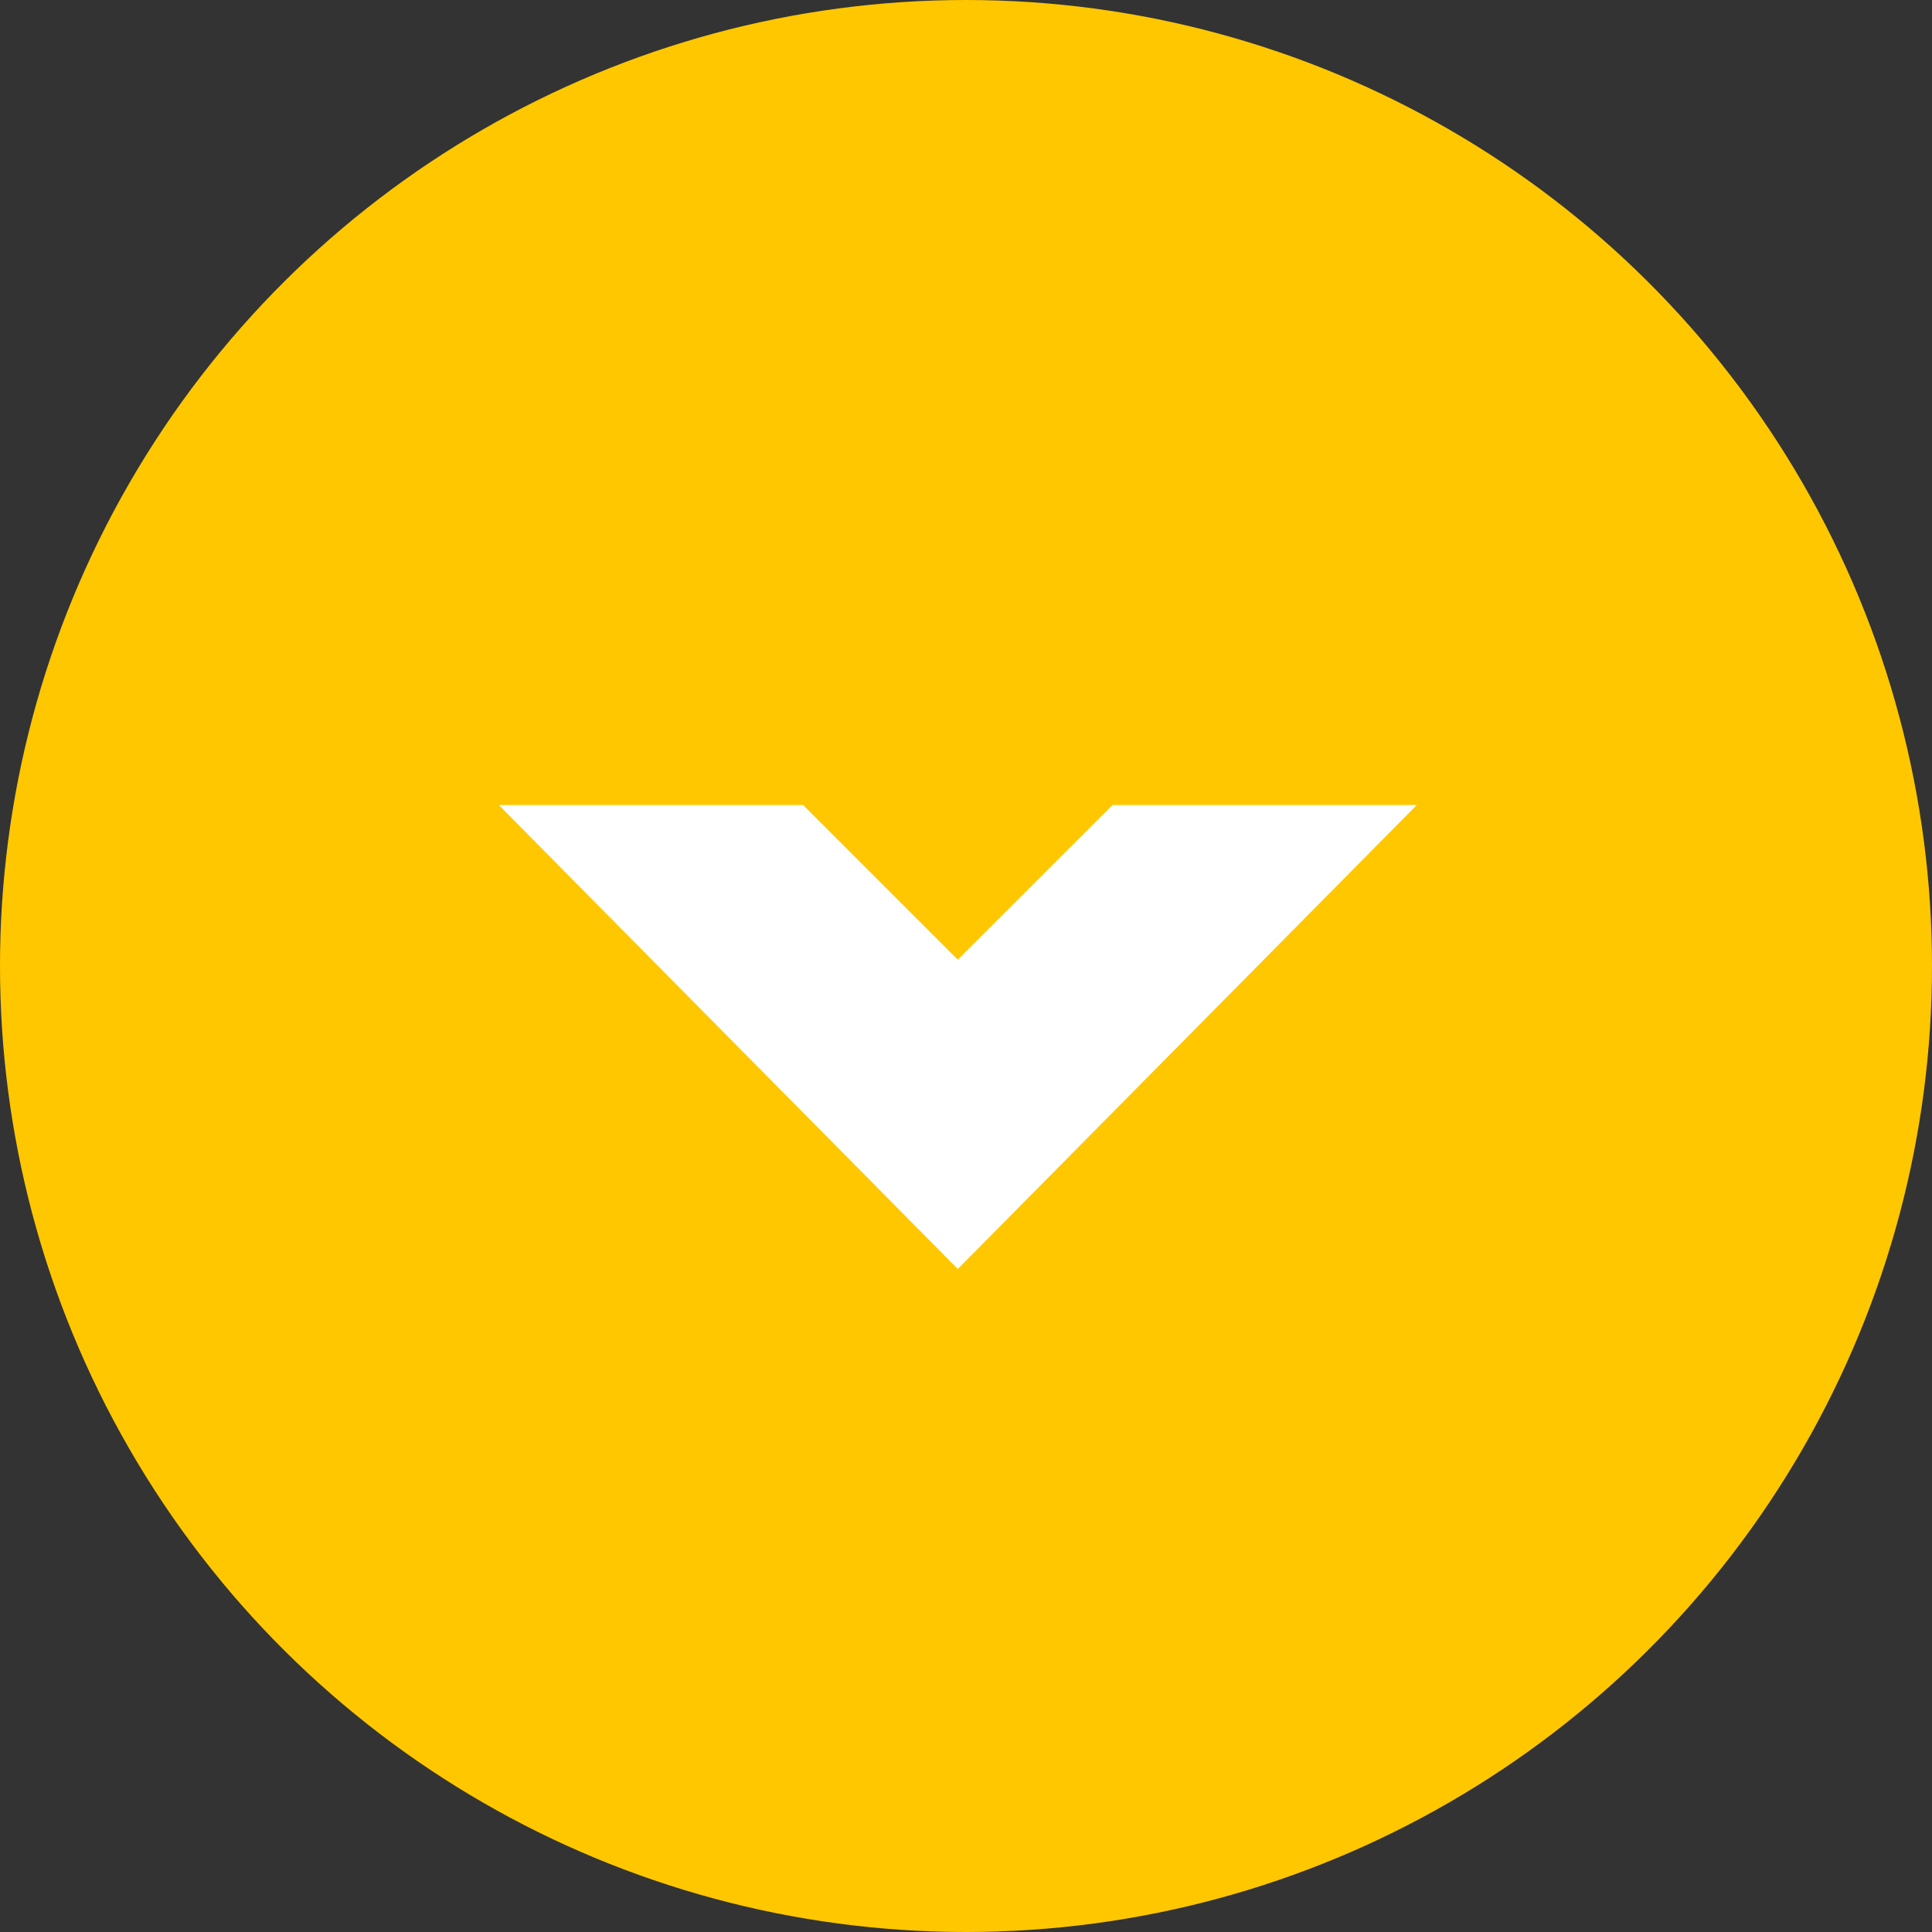
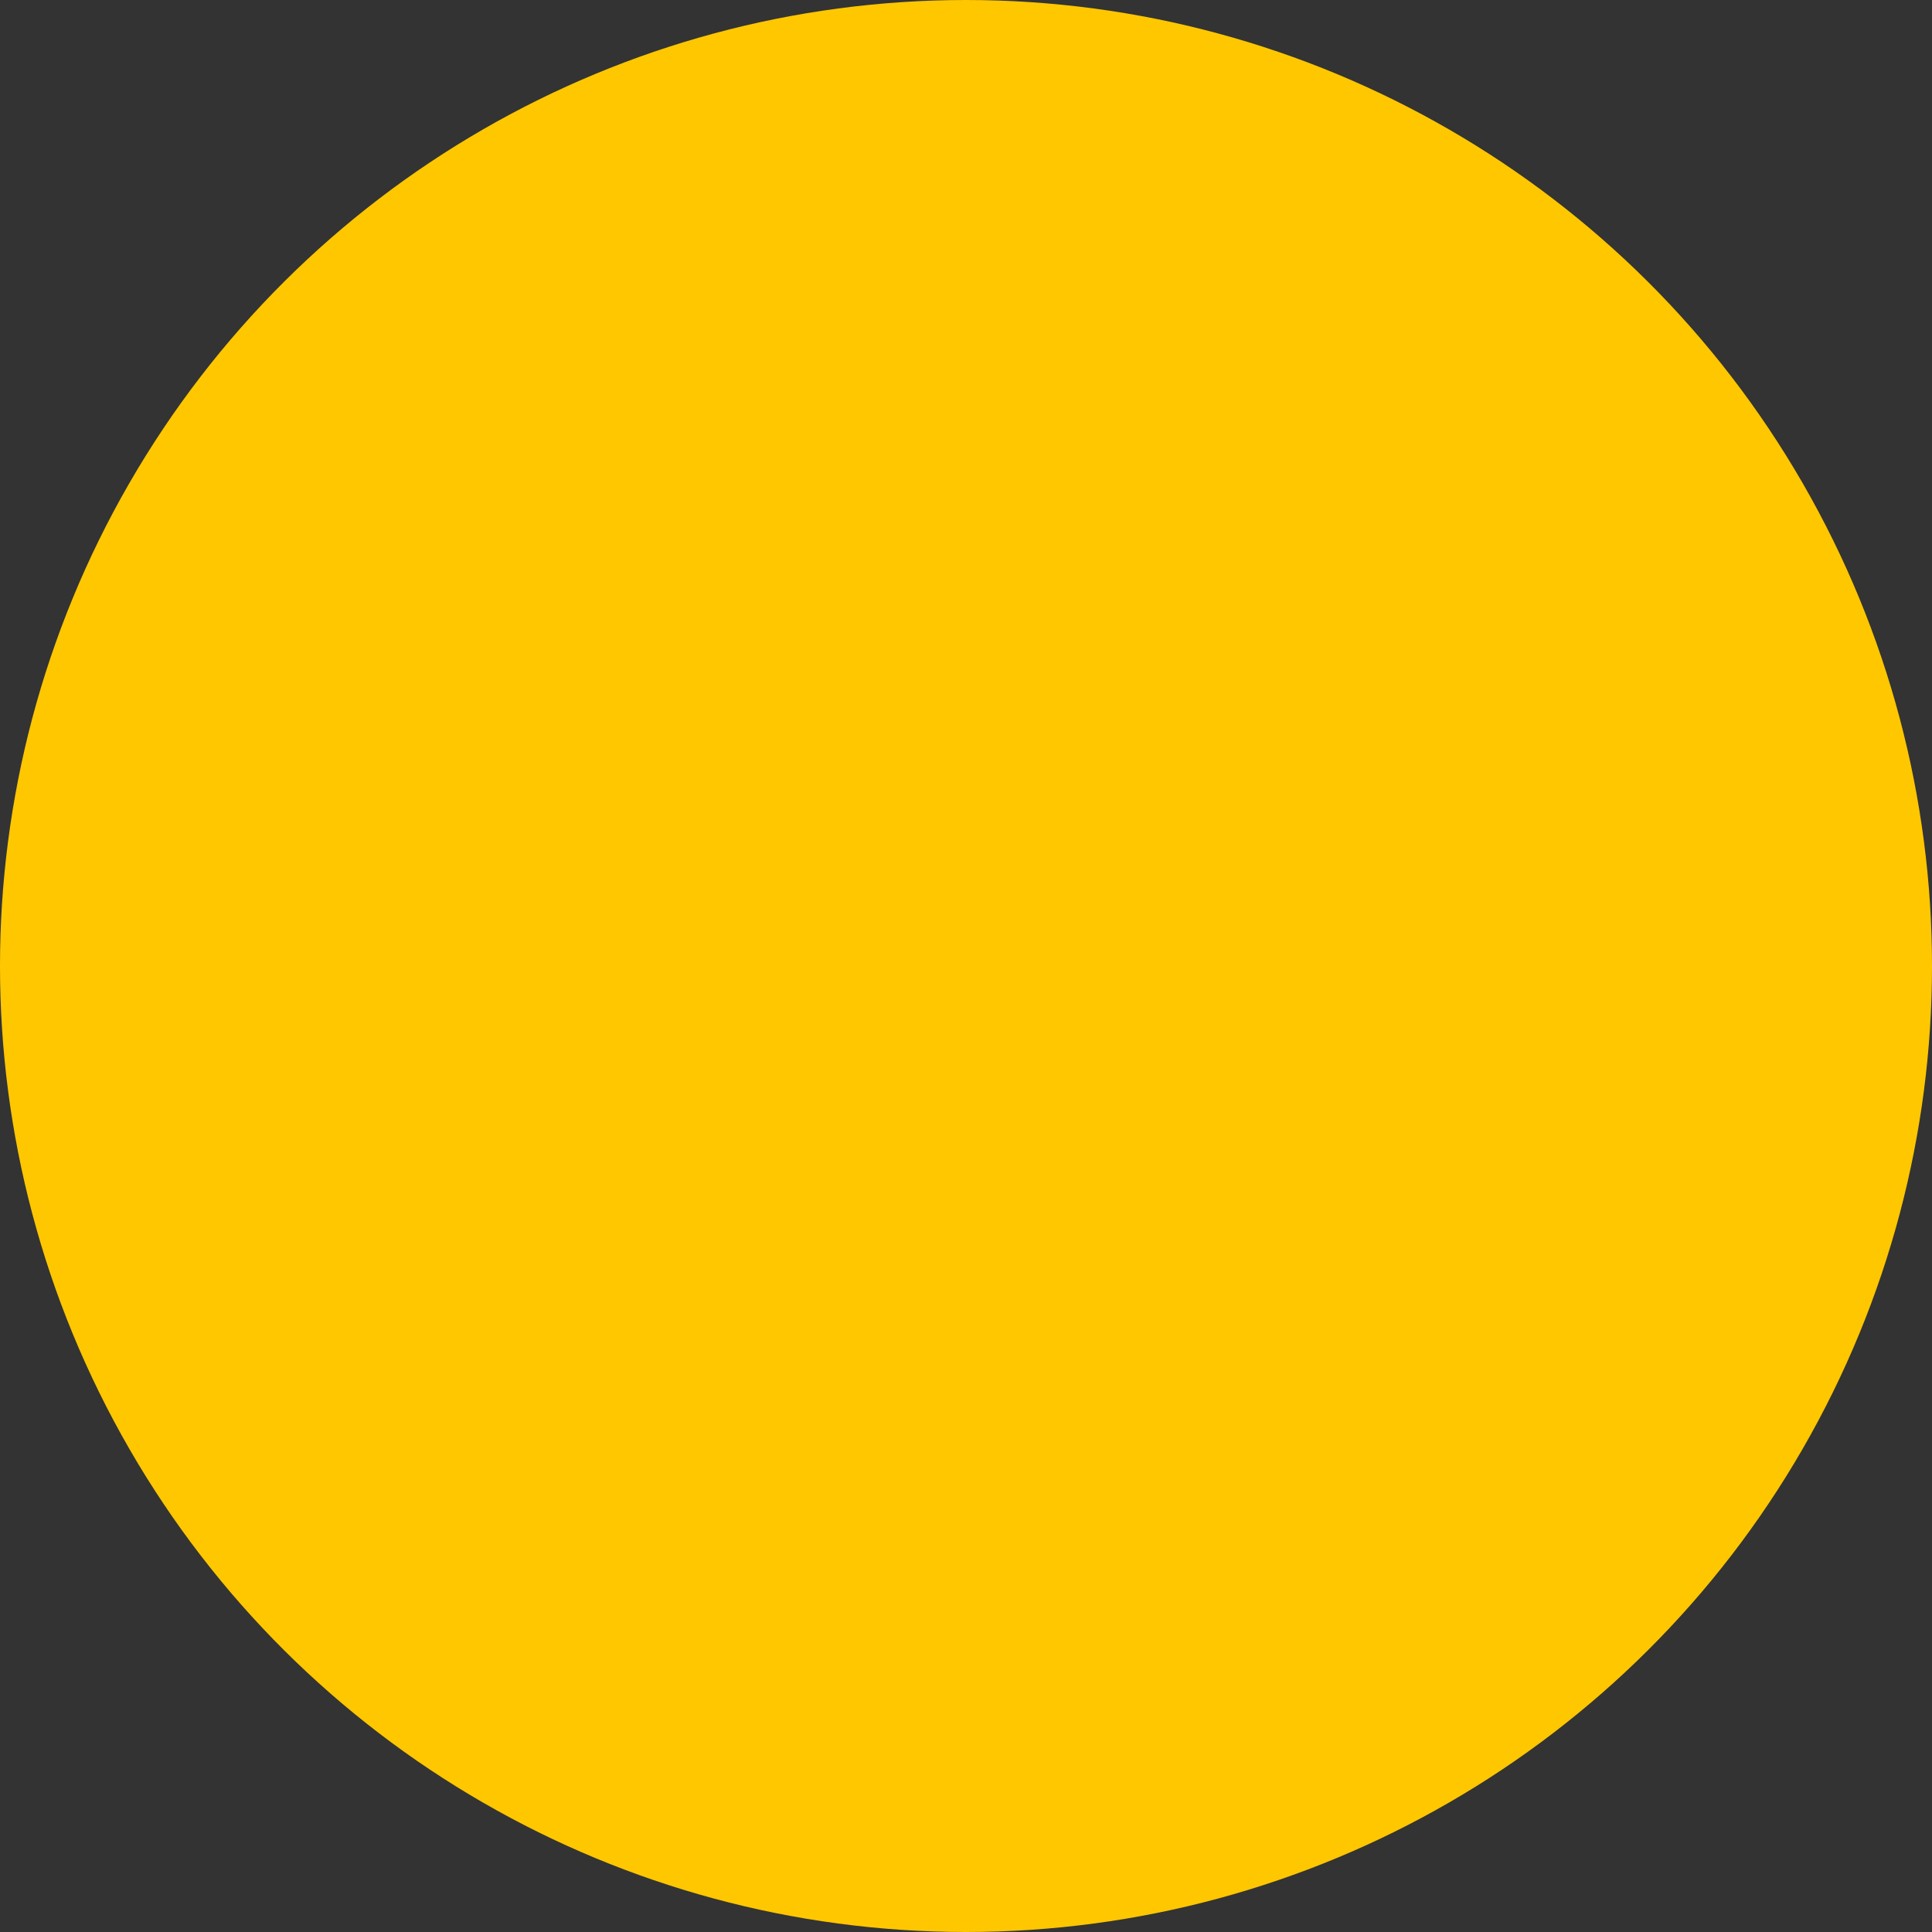
<svg xmlns="http://www.w3.org/2000/svg" width="60" height="60" viewBox="0 0 60 60" fill="none">
  <rect x="0" y="0" width="60" height="60" fill="#333333" stroke="none" />
  <circle cx="30" cy="30" r="30" transform="rotate(90 30 30)" fill="#FFC700" />
-   <path d="M34.549 25L29.745 29.803L24.942 25L15.49 25L29.745 39.41L44 25L34.549 25Z" fill="white" />
</svg>